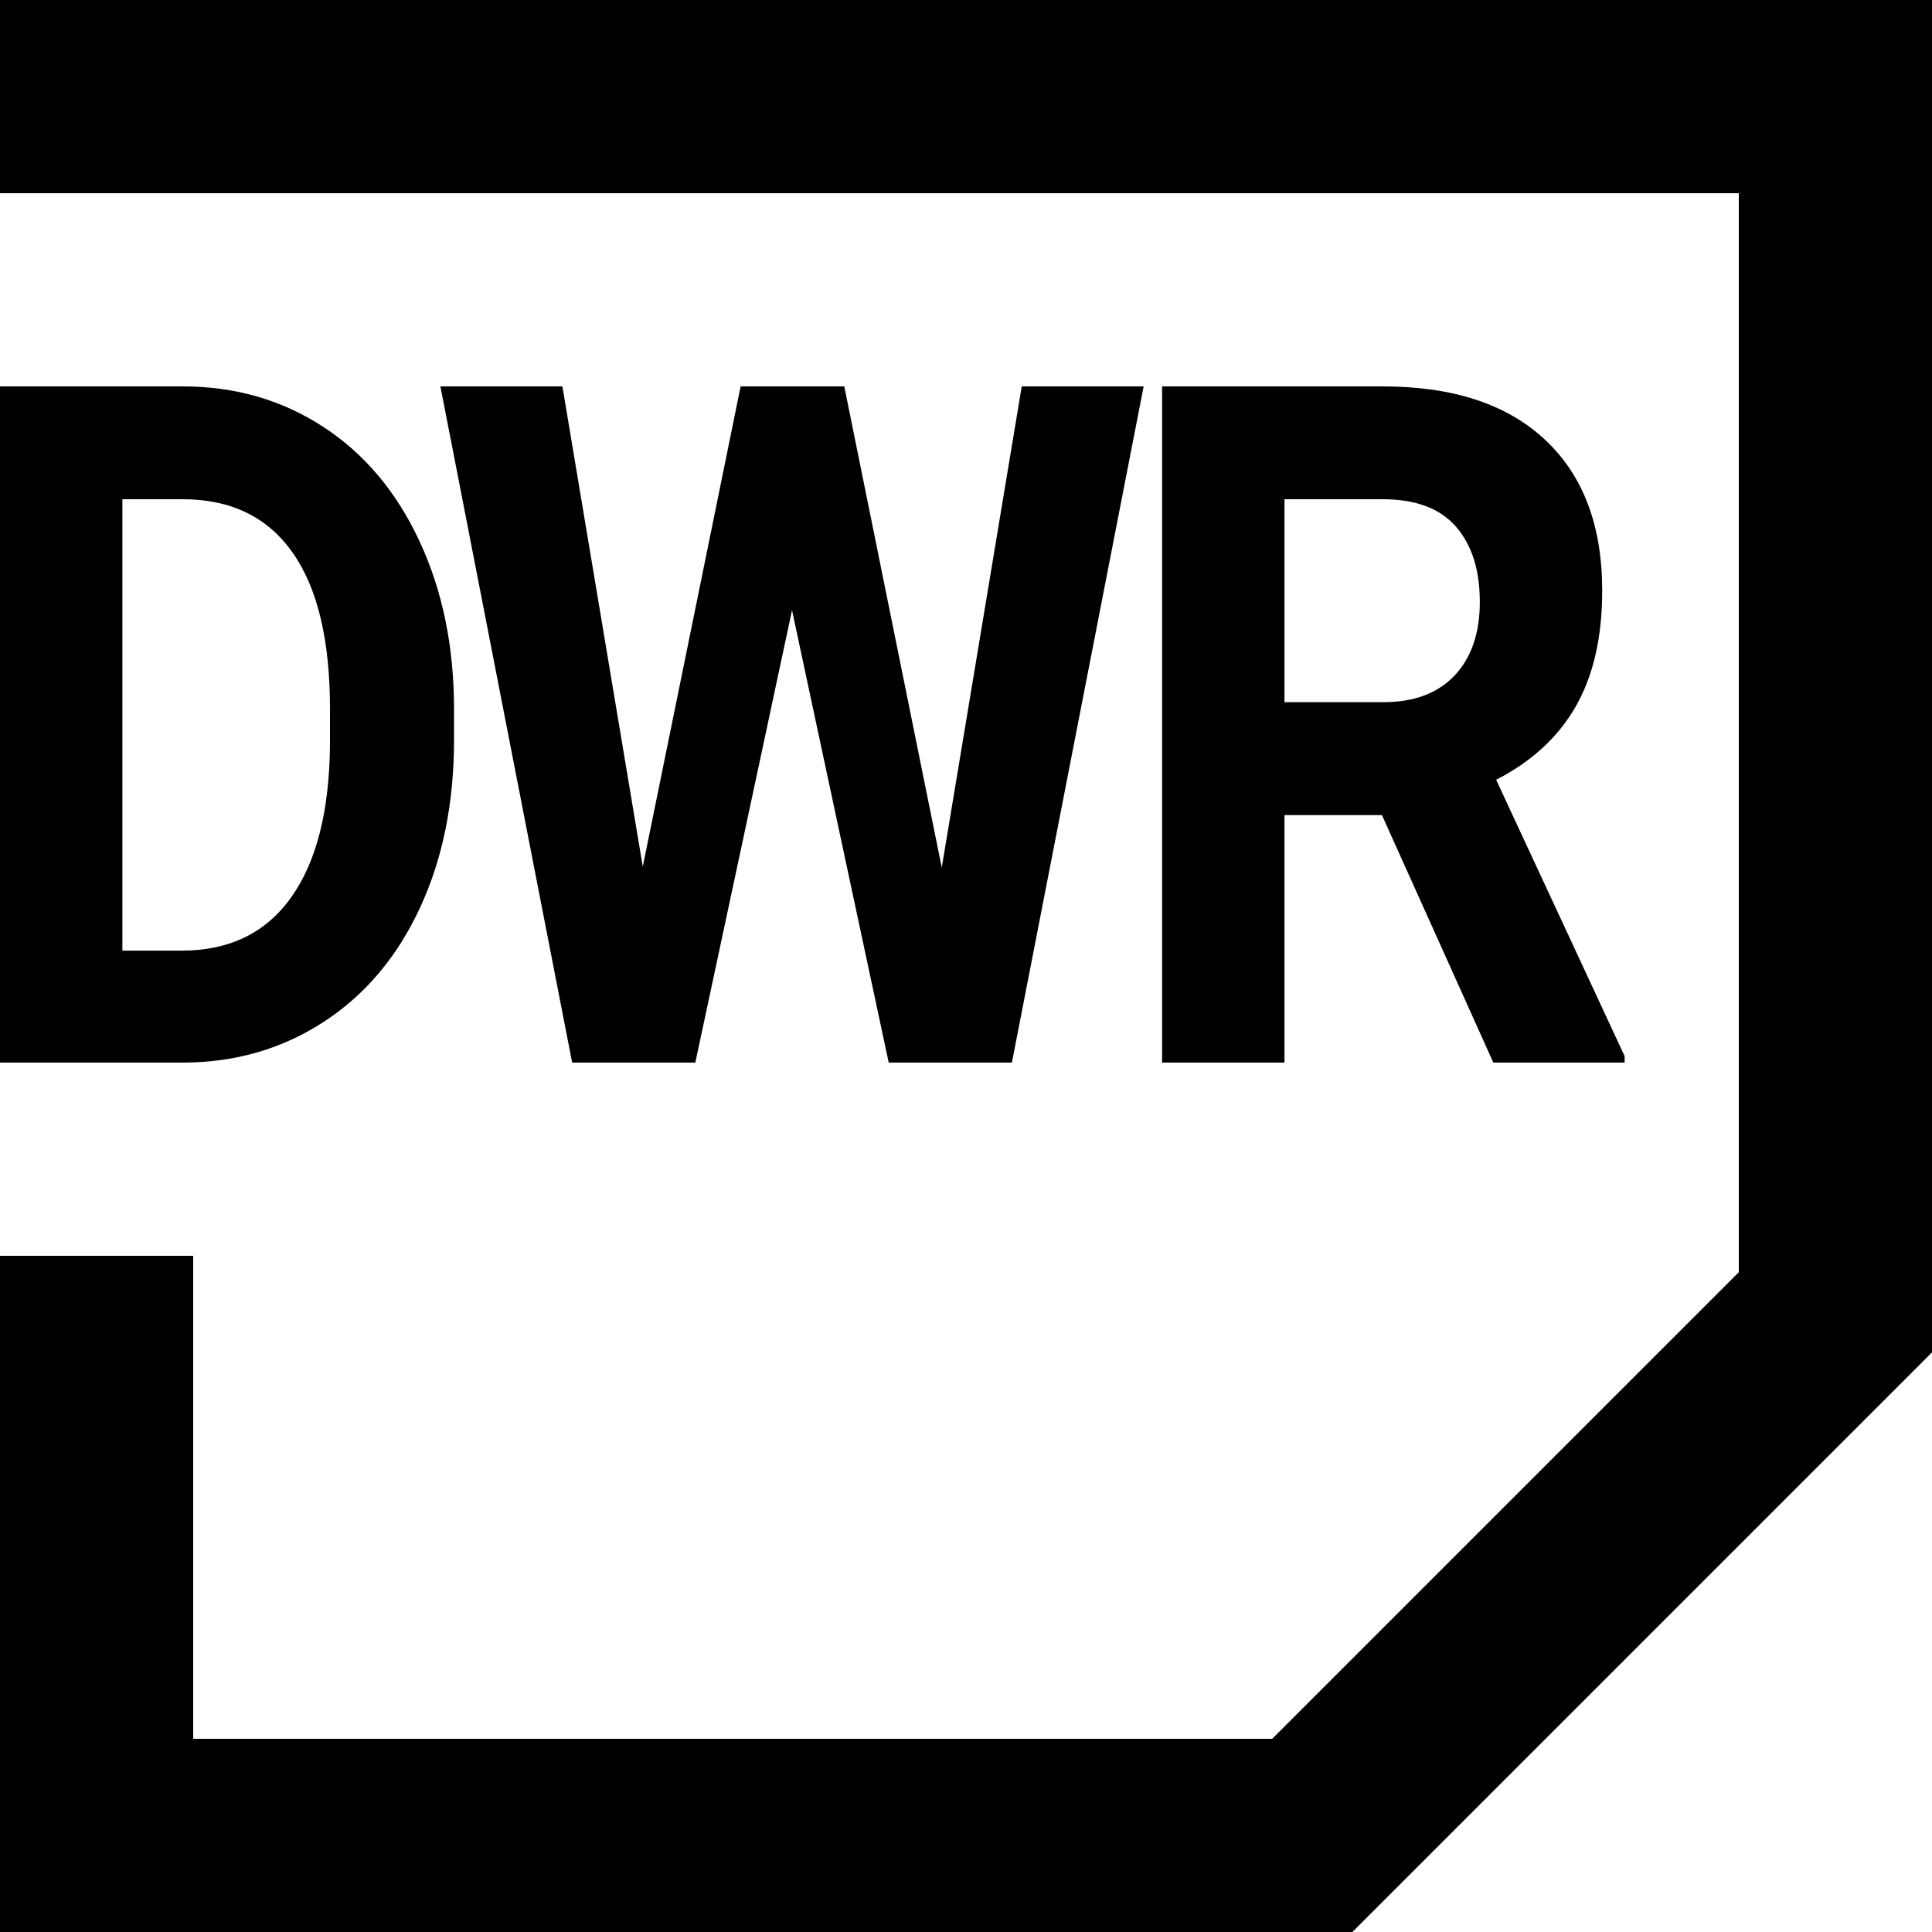
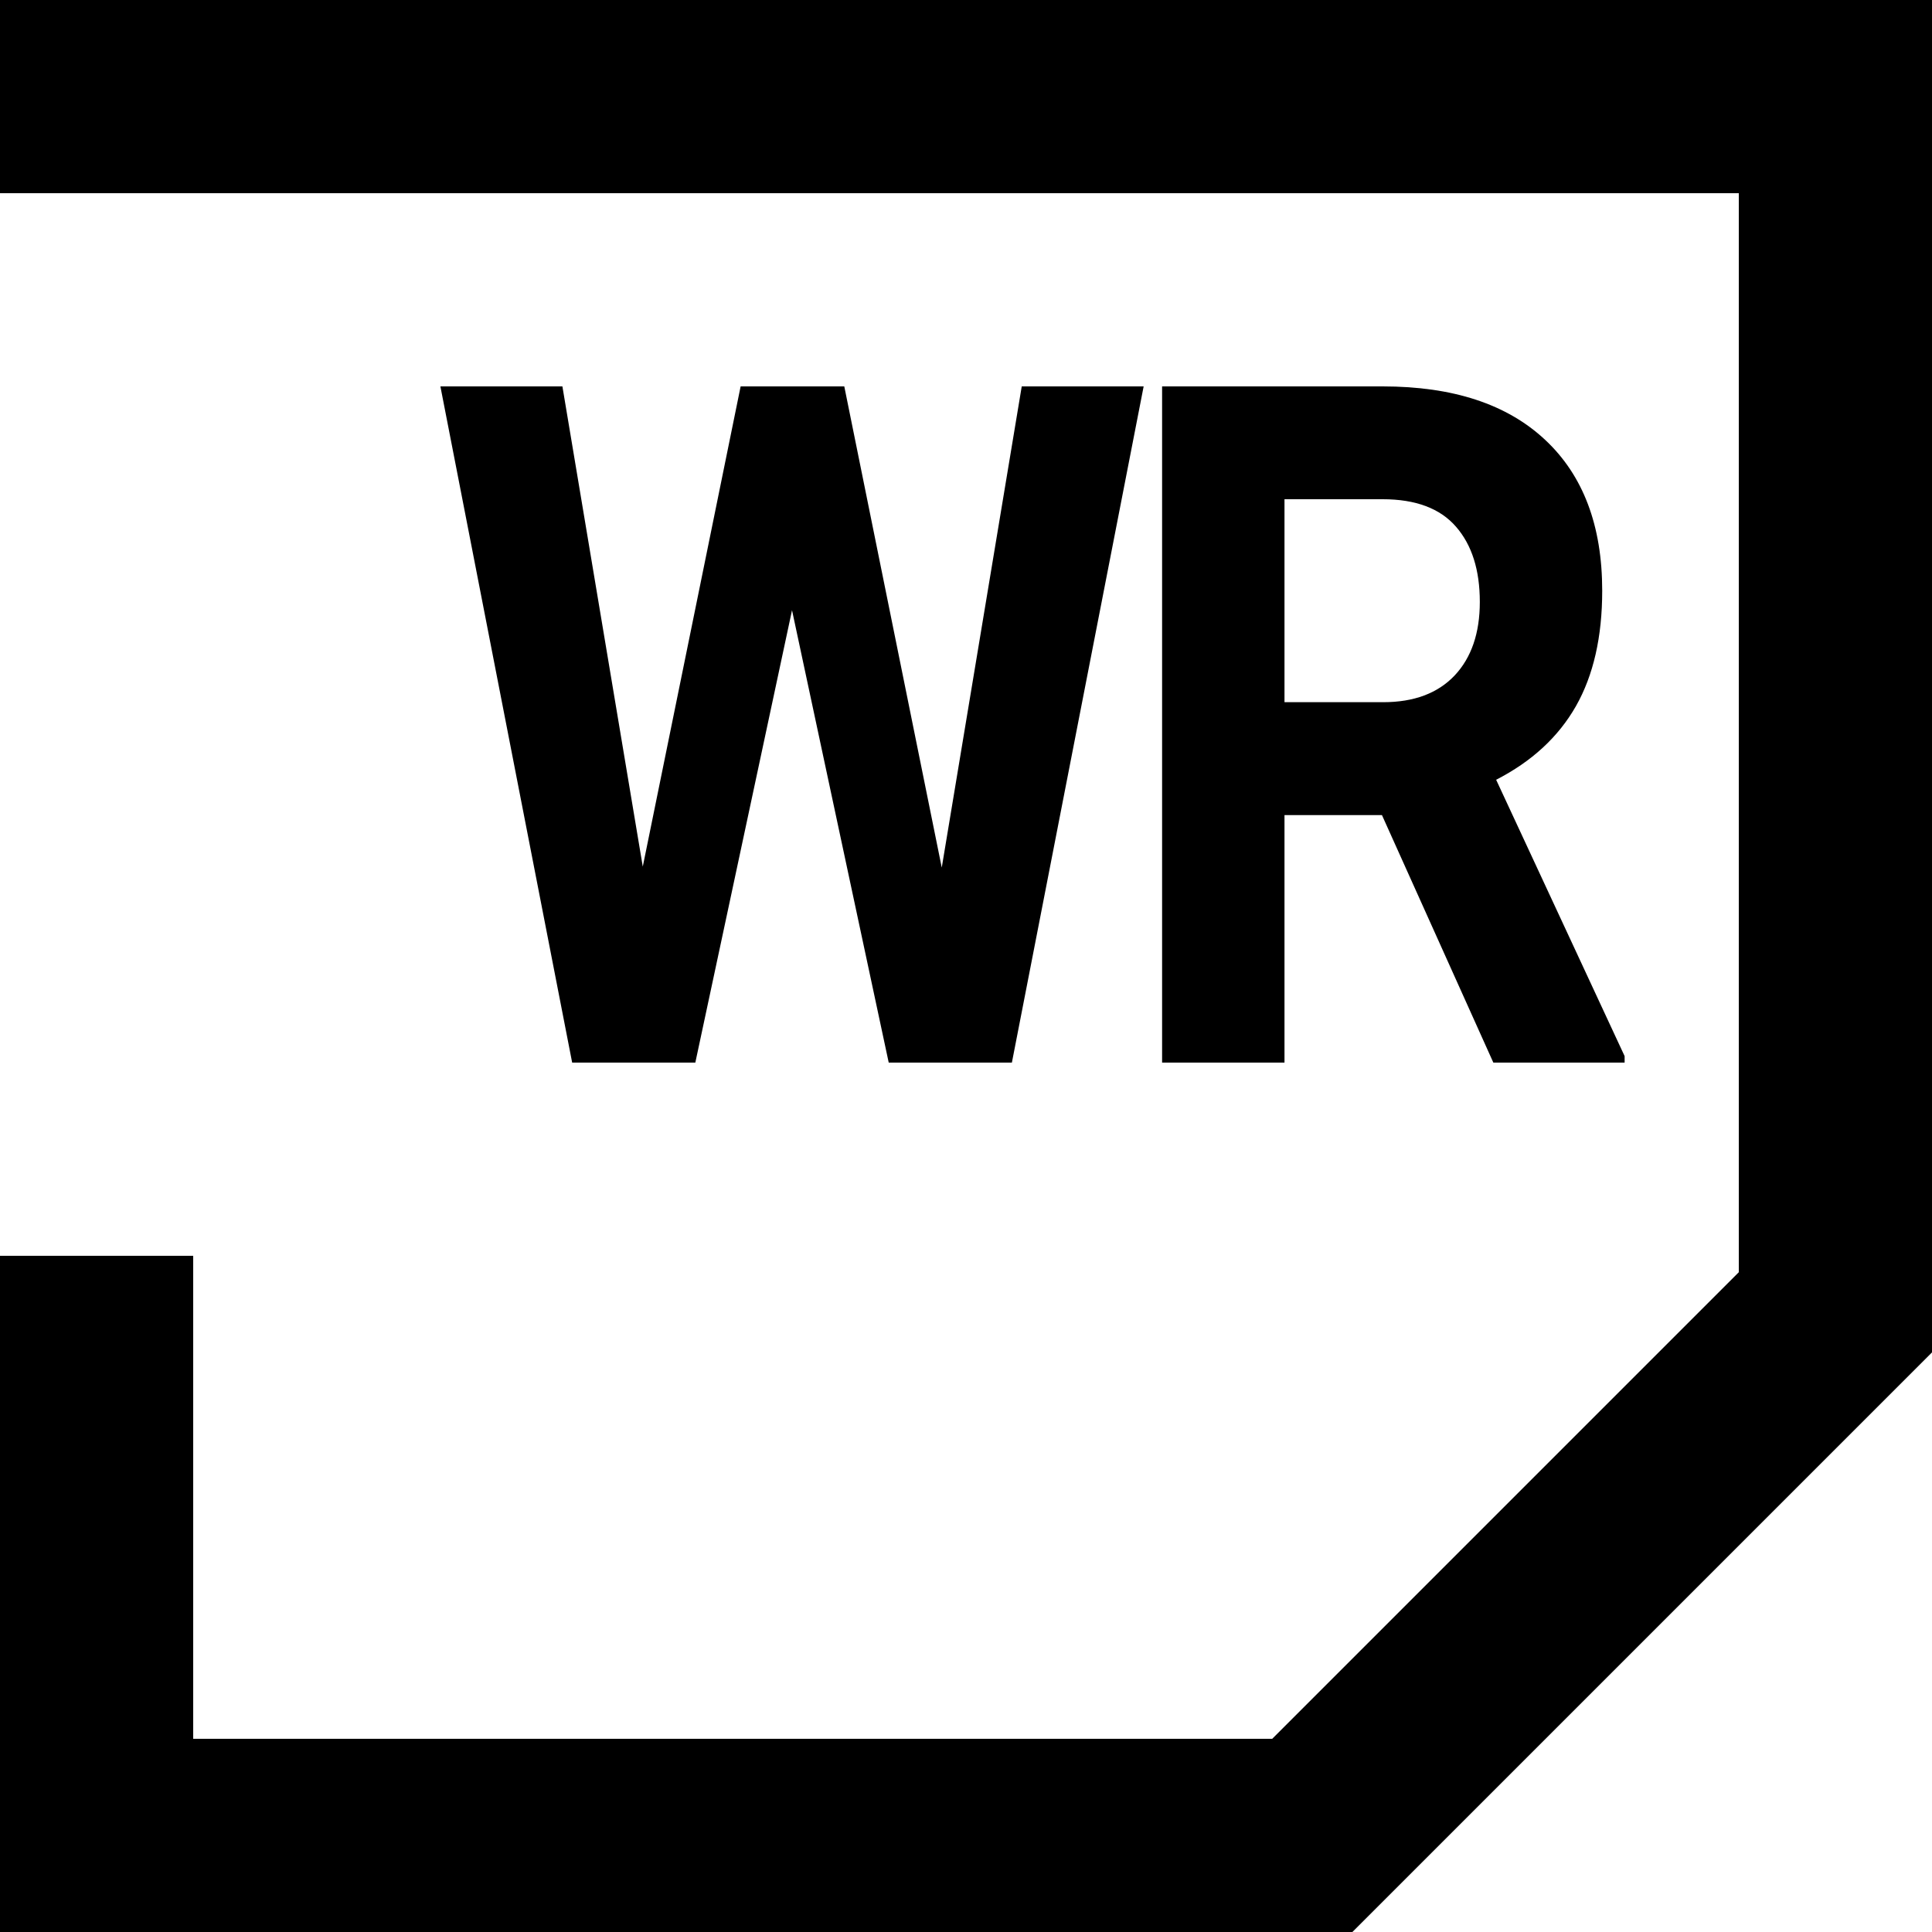
<svg xmlns="http://www.w3.org/2000/svg" version="1.1" viewBox="0 0 20 20" width="20" height="20">
  <defs />
  <g id="CDW_Runtime" fill="none" fill-opacity="1" stroke-opacity="1" stroke="none" stroke-dasharray="none">
    <title>CDW Runtime</title>
    <g id="CDW_Runtime_Border">
      <title>Border</title>
      <g id="Graphic_25">
        <path d="M 0 0 L 20 0 L 20 14 L 14 20 L 0 20 L 0 13 L 2 13 L 2 18 L 13.17 18 L 18 13.17 L 18 2 L 0 2 Z" fill="black" />
      </g>
    </g>
    <g id="CDW_Runtime_Text">
      <title>Text</title>
      <g id="Group_24">
        <g id="Graphic_21">
-           <path d="M 0 11 L 0 4 L 1.892 4 C 2.432 4 2.916 4.139 3.342 4.416 C 3.769 4.693 4.102 5.087 4.341 5.599 C 4.58 6.11 4.7 6.691 4.7 7.341 L 4.7 7.663 C 4.7 8.314 4.582 8.893 4.347 9.399 C 4.112 9.905 3.781 10.298 3.353 10.577 C 2.925 10.856 2.442 10.997 1.904 11 Z M 1.267 5.168 L 1.267 9.841 L 1.879 9.841 C 2.375 9.841 2.753 9.657 3.015 9.288 C 3.277 8.92 3.41 8.393 3.416 7.707 L 3.416 7.337 C 3.416 6.625 3.287 6.086 3.028 5.719 C 2.769 5.352 2.39 5.168 1.892 5.168 Z" fill="black" />
-         </g>
+           </g>
        <g id="Graphic_22">
          <path d="M 9.749 8.981 L 10.577 4 L 11.839 4 L 10.475 11 L 9.2 11 L 8.199 6.317 L 7.198 11 L 5.923 11 L 4.559 4 L 5.822 4 L 6.654 8.971 L 7.667 4 L 8.74 4 Z" fill="black" />
        </g>
        <g id="Graphic_23">
          <path d="M 14.306 8.438 L 13.297 8.438 L 13.297 11 L 12.03 11 L 12.03 4 L 14.314 4 C 15.041 4 15.601 4.184 15.995 4.553 C 16.389 4.921 16.586 5.442 16.586 6.115 C 16.586 6.593 16.495 6.991 16.314 7.31 C 16.132 7.629 15.857 7.883 15.488 8.072 L 16.818 10.933 L 16.818 11 L 15.459 11 Z M 13.297 7.269 L 14.319 7.269 C 14.637 7.269 14.883 7.177 15.058 6.993 C 15.232 6.808 15.319 6.554 15.319 6.231 C 15.319 5.901 15.237 5.641 15.072 5.452 C 14.908 5.263 14.655 5.168 14.314 5.168 L 13.297 5.168 Z" fill="black" />
        </g>
      </g>
    </g>
  </g>
</svg>